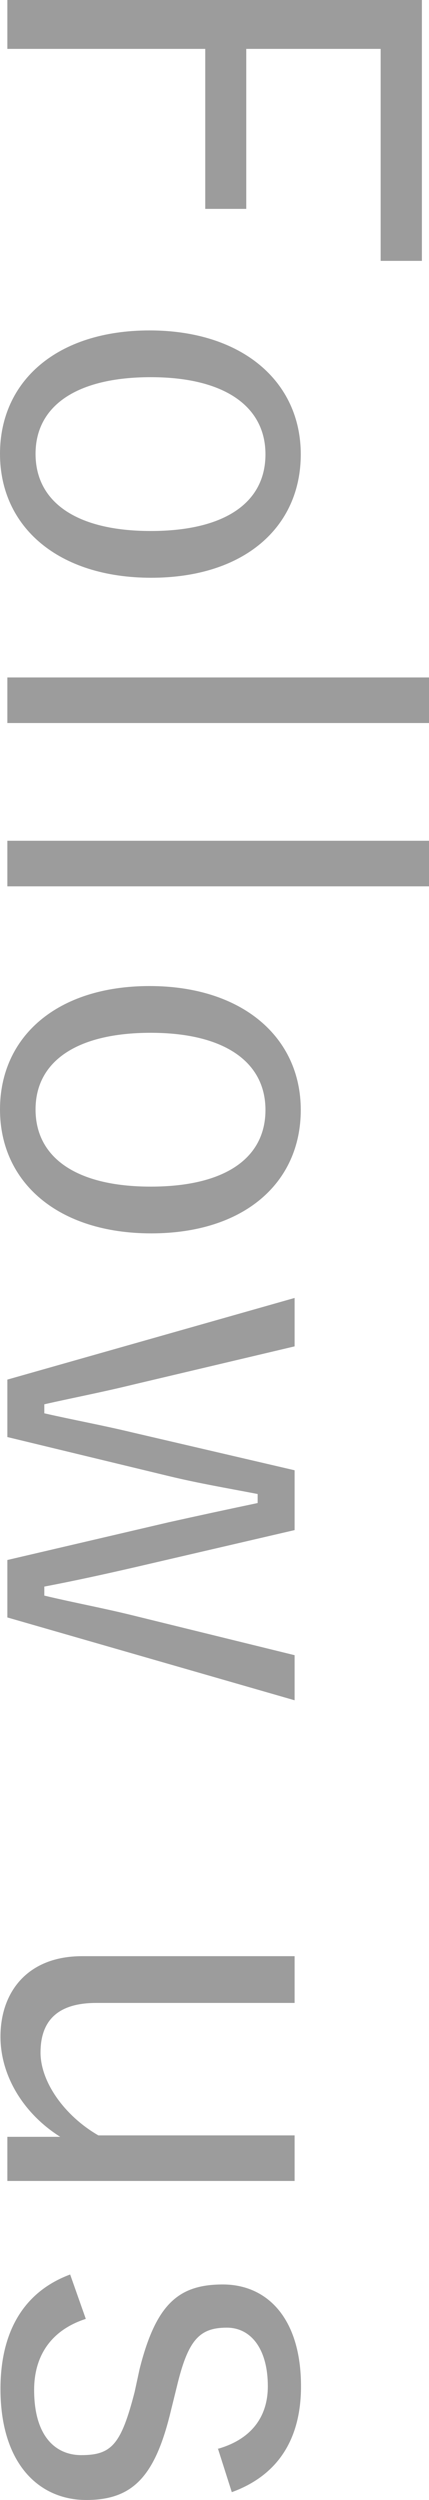
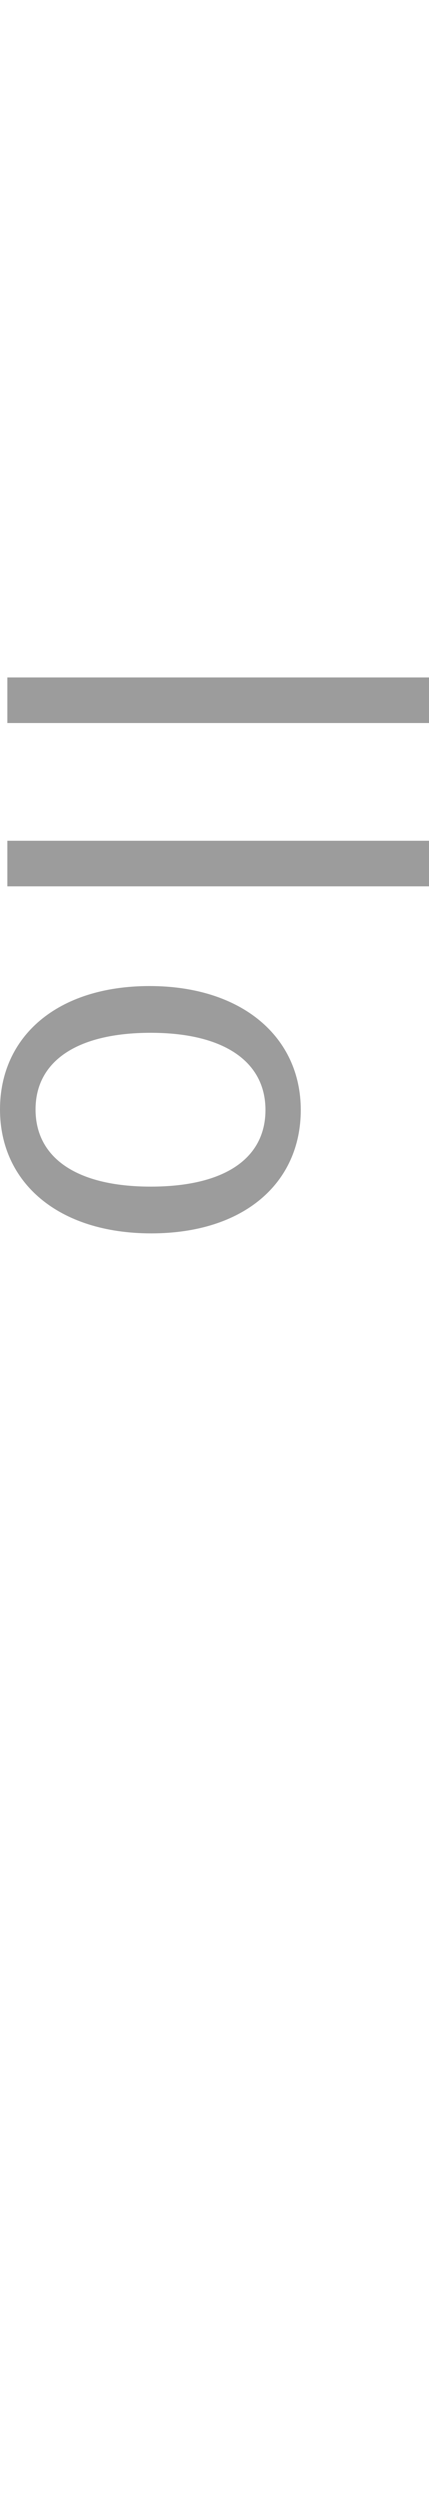
<svg xmlns="http://www.w3.org/2000/svg" id="_レイヤー_2" viewBox="0 0 18.1 105.32">
  <defs>
    <style>.cls-1{fill:#9c9c9c;}</style>
  </defs>
  <g id="_テキスト">
    <g>
-       <path class="cls-1" d="m16.06,10.99V2.06h-5.67v6.74h-1.73V2.06H.31V0h17.49v10.99h-1.73Z" />
-       <path class="cls-1" d="m6.38,24.34c-3.92,0-6.38-2.14-6.38-5.22s2.42-5.2,6.31-5.2,6.38,2.14,6.38,5.22-2.4,5.2-6.31,5.2Zm-.02-8.45c-3.13,0-4.86,1.21-4.86,3.23s1.71,3.25,4.86,3.25,4.84-1.21,4.84-3.23-1.73-3.25-4.84-3.25Z" />
      <path class="cls-1" d="m.31,30.46v-1.92h17.8v1.92H.31Z" />
      <path class="cls-1" d="m.31,37.34v-1.92h17.8v1.92H.31Z" />
      <path class="cls-1" d="m6.38,51.96c-3.92,0-6.38-2.14-6.38-5.22s2.42-5.2,6.31-5.2,6.38,2.14,6.38,5.22-2.4,5.2-6.31,5.2Zm-.02-8.45c-3.13,0-4.86,1.21-4.86,3.23s1.71,3.25,4.86,3.25,4.84-1.21,4.84-3.23-1.73-3.25-4.84-3.25Z" />
-       <path class="cls-1" d="m.31,68.14v-2.42l6.81-1.59c1.26-.28,2.37-.52,3.75-.81v-.38c-1.35-.26-2.49-.45-3.77-.76l-6.79-1.64v-2.42l12.12-3.44v2.04l-6.81,1.61c-1.35.33-2.51.55-3.75.83v.38c1.23.28,2.44.5,3.73.81l6.83,1.59v2.52l-6.76,1.57c-1.35.31-2.54.57-3.8.81v.38c1.3.31,2.47.52,3.8.85l6.76,1.66v1.9l-12.12-3.49Z" />
-       <path class="cls-1" d="m.31,91.87v-1.85h2.23c-1.54-.97-2.52-2.56-2.52-4.22,0-1.9,1.16-3.39,3.44-3.39h8.97v1.97H4.06c-1.66,0-2.35.78-2.35,2.09,0,1.23,1,2.66,2.44,3.49h8.28v1.92H.31Z" />
-       <path class="cls-1" d="m9.21,103.16c1.38-.4,2.09-1.33,2.09-2.63,0-1.57-.71-2.47-1.73-2.47-1.16,0-1.64.52-2.11,2.49l-.24.97c-.66,2.78-1.59,3.8-3.58,3.8S.02,103.8.02,100.64c0-2.37.95-4.08,2.94-4.82l.66,1.87c-1.54.5-2.18,1.64-2.18,2.99,0,1.99.93,2.75,1.99,2.75,1.28,0,1.68-.45,2.25-2.66l.21-.97c.69-2.73,1.64-3.56,3.51-3.56s3.3,1.42,3.3,4.29c0,2.28-1.02,3.77-2.92,4.46l-.59-1.85Z" />
    </g>
  </g>
</svg>